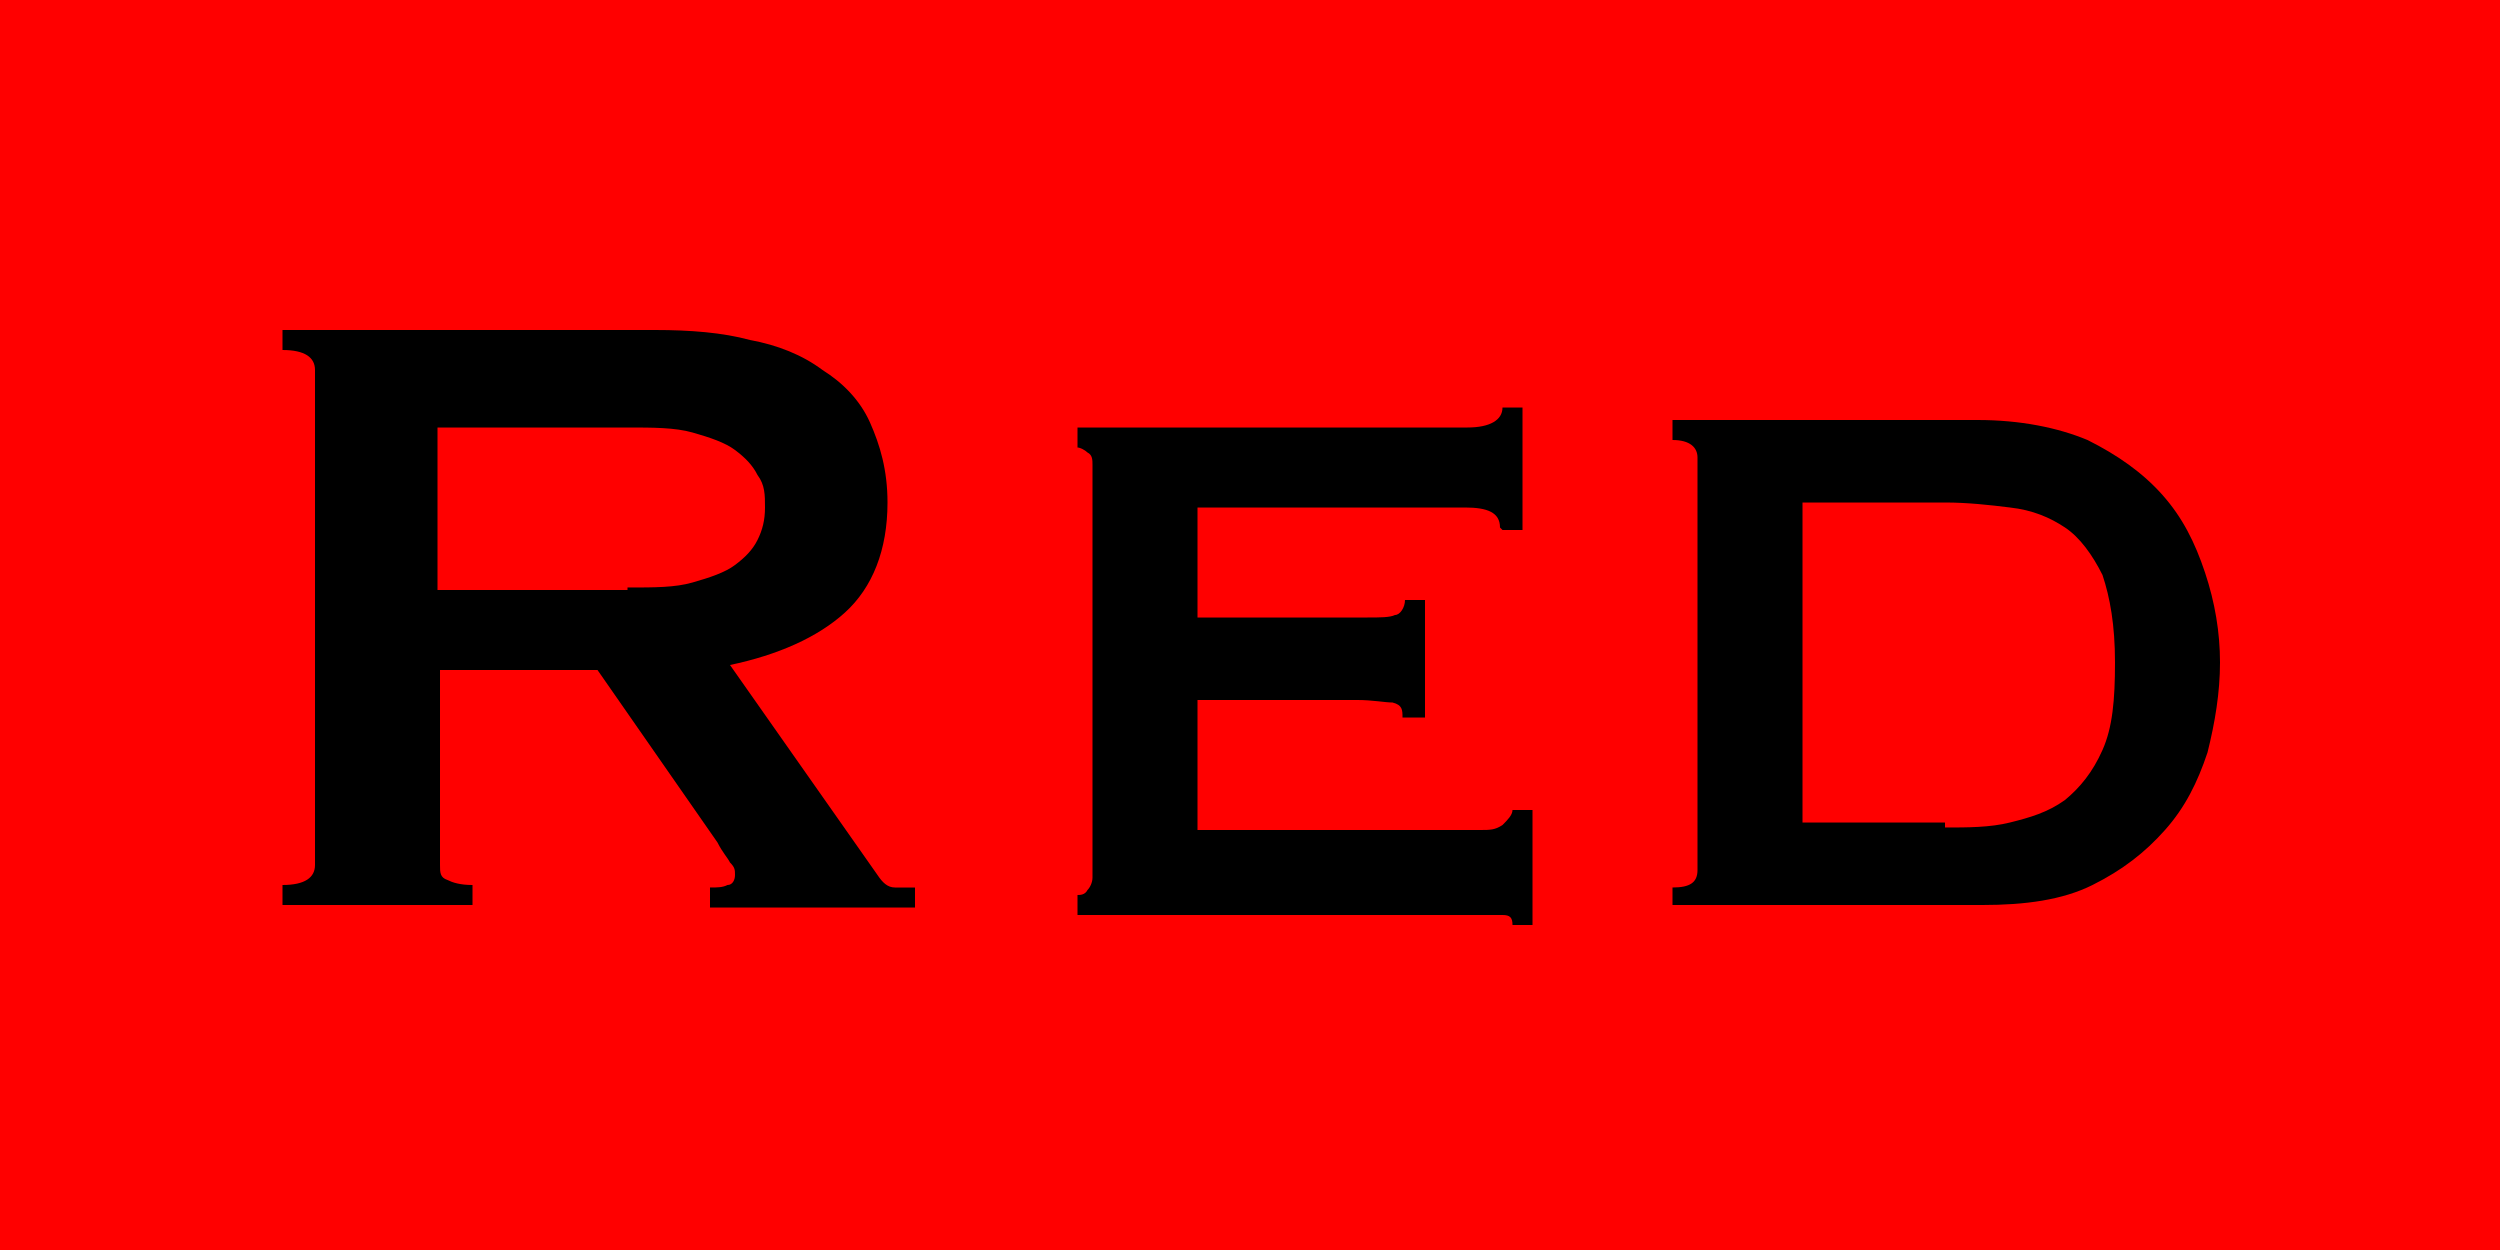
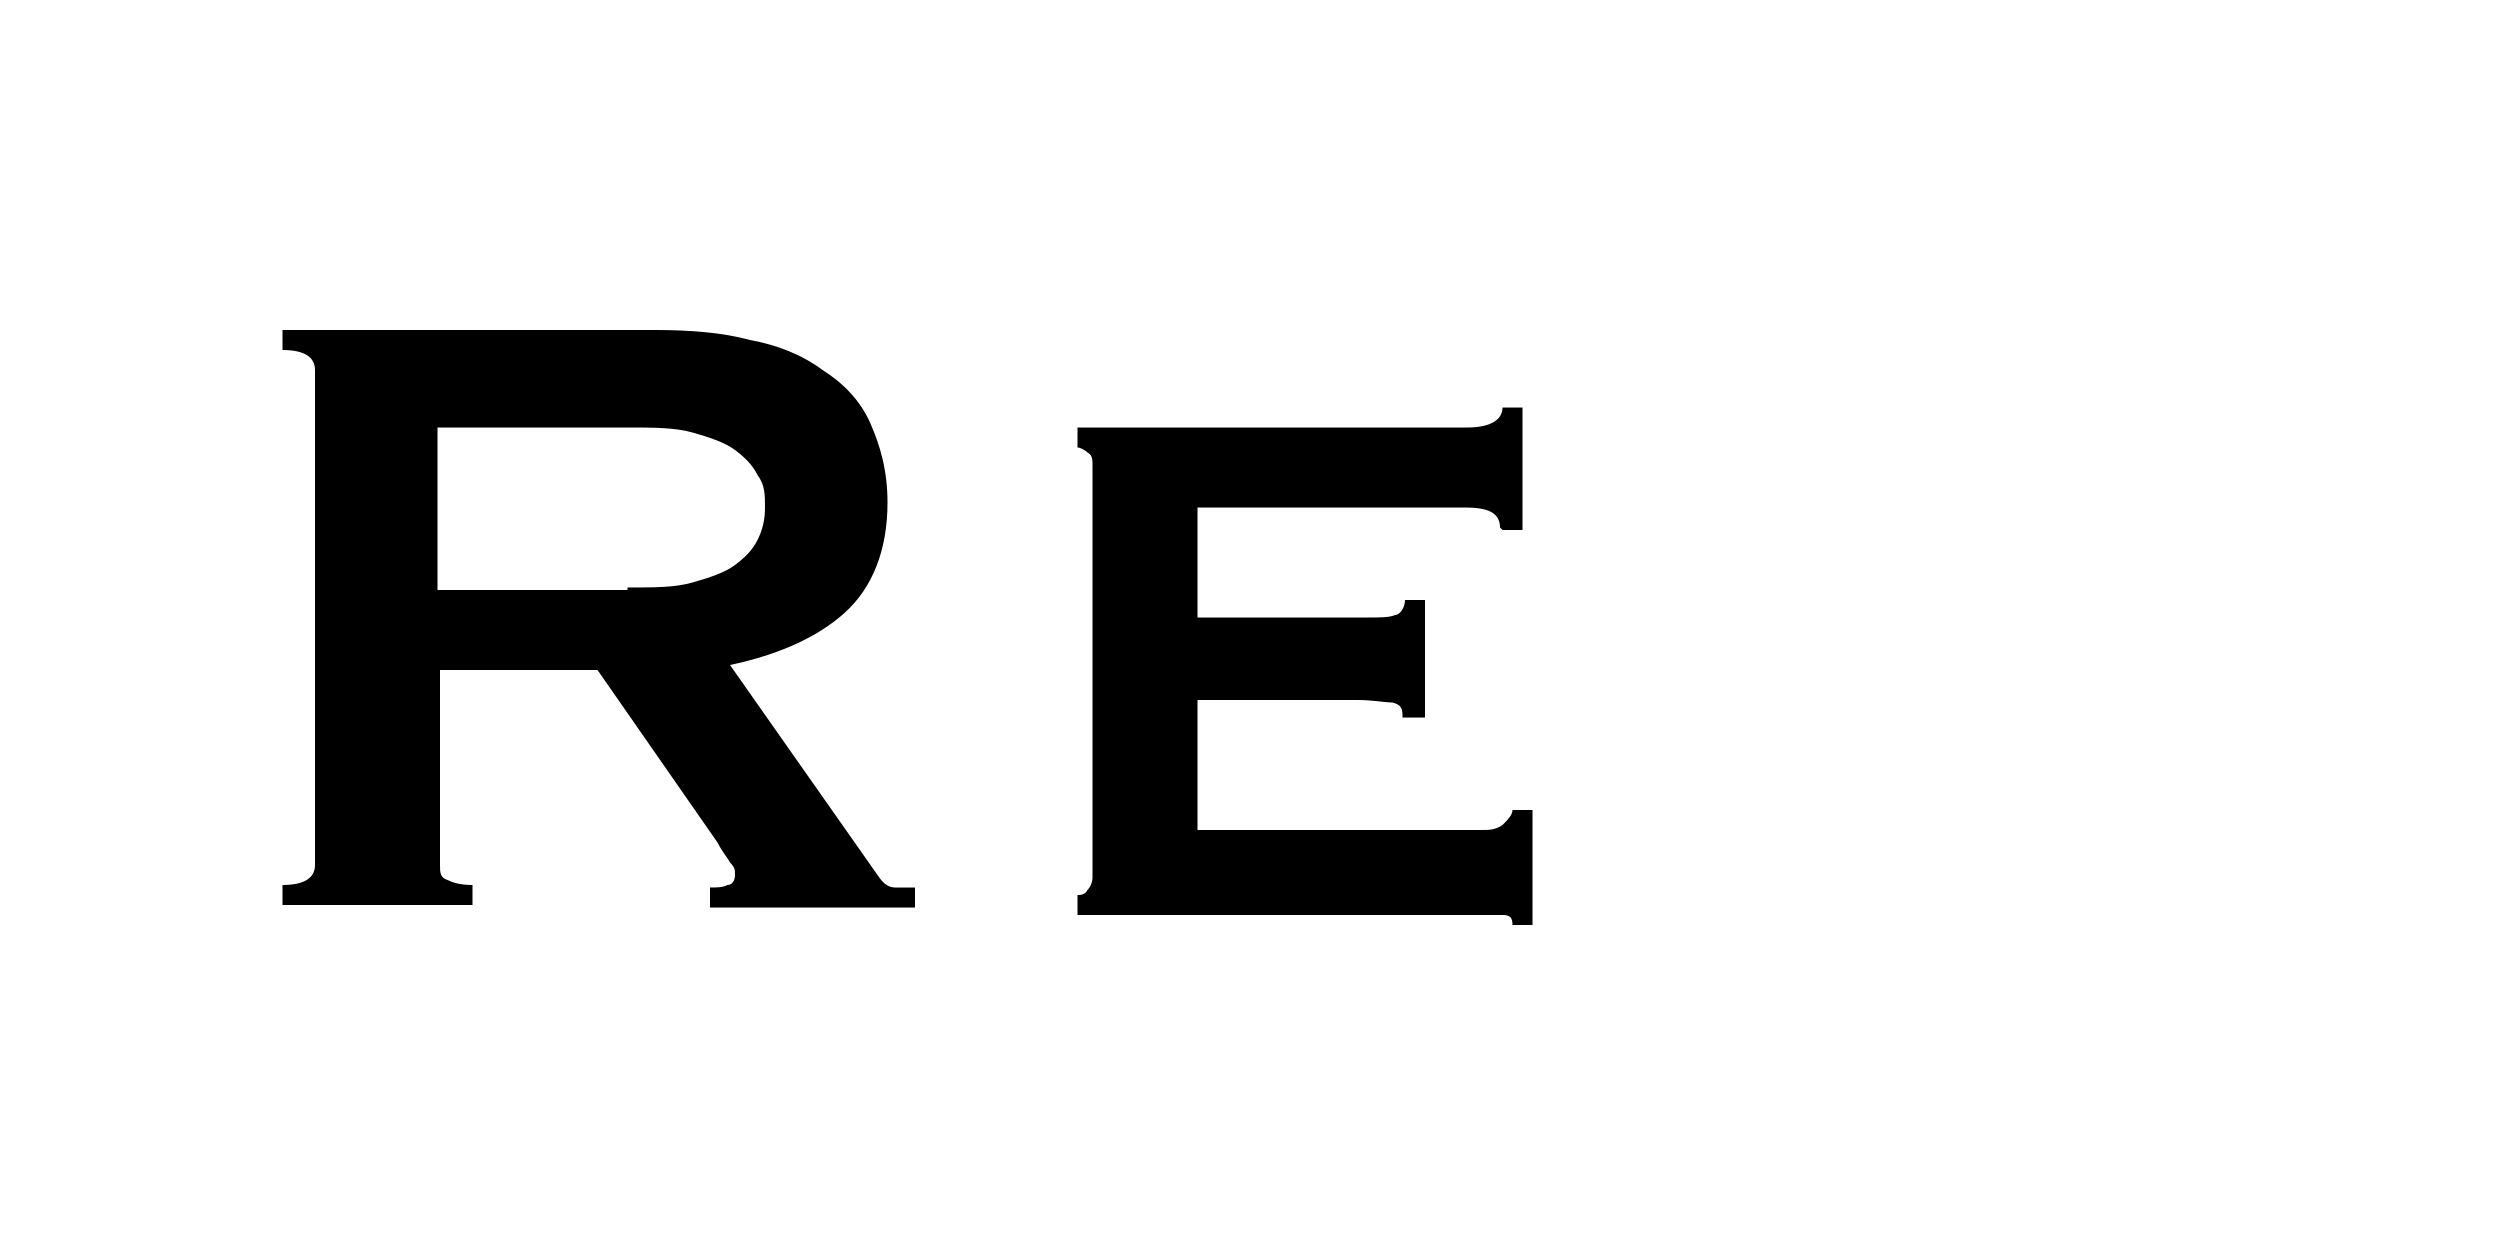
<svg xmlns="http://www.w3.org/2000/svg" version="1.1" viewBox="0 0 100 50">
  <defs>
    <style>
      .cls-1 {
        fill: red;
      }
    </style>
  </defs>
  <g>
    <g id="_Слой_1" data-name="Слой_1">
-       <rect class="cls-1" x="0" width="100" height="50" />
      <g>
        <path d="M26.2,13.2c1.4,0,2.7.1,3.8.4,1.1.2,2.1.6,2.9,1.2.8.5,1.5,1.2,1.9,2.1.4.9.7,1.9.7,3.2,0,1.9-.6,3.4-1.7,4.4-1.1,1-2.7,1.7-4.6,2.1l5.9,8.4c.2.3.4.5.7.5.3,0,.5,0,.8,0v.8h-8.2v-.8c.3,0,.5,0,.7-.1.2,0,.3-.2.3-.4s0-.3-.2-.5c-.1-.2-.3-.4-.5-.8l-4.8-6.9h-6.3v7.8c0,.3,0,.5.3.6.2.1.5.2,1,.2v.8h-7.6v-.8c.9,0,1.3-.3,1.3-.8V14.8c0-.5-.4-.8-1.3-.8v-.8h15ZM25.1,23.5c1.1,0,1.9,0,2.6-.2.7-.2,1.3-.4,1.7-.7.4-.3.7-.6.9-1,.2-.4.3-.8.3-1.3s0-.9-.3-1.3c-.2-.4-.5-.7-.9-1-.4-.3-1-.5-1.7-.7-.7-.2-1.6-.2-2.6-.2h-7.6v6.5h7.6Z" />
        <path d="M60,21.1c0-.6-.5-.8-1.4-.8h-10.7v4.4h6.8c.5,0,.9,0,1.1-.1.2,0,.4-.3.4-.6h.8v4.7h-.9c0-.3,0-.5-.4-.6-.3,0-.8-.1-1.4-.1h-6.4v5.2h11.3c.4,0,.6,0,.9-.2.2-.2.4-.4.4-.6h.8v4.6h-.8c0-.3-.1-.4-.4-.4-.2,0-.5,0-.9,0h-16.1v-.8c.1,0,.3,0,.4-.2.1-.1.2-.3.2-.5v-16.5c0-.2,0-.4-.2-.5-.1-.1-.3-.2-.4-.2v-.8h15.6c.9,0,1.4-.3,1.4-.8h.8v4.9h-.8Z" />
-         <path d="M66.9,35.5c.7,0,1-.2,1-.7v-16.5c0-.4-.3-.7-1-.7v-.8h12.2c1.7,0,3.2.3,4.4.8,1.2.6,2.2,1.3,3,2.2.8.9,1.3,1.9,1.7,3.1.4,1.2.6,2.4.6,3.6s-.2,2.4-.5,3.6c-.4,1.2-.9,2.2-1.7,3.1-.8.9-1.7,1.6-2.9,2.2-1.2.6-2.7.8-4.4.8h-12.4v-.8ZM77.8,33.1c.9,0,1.8,0,2.6-.2s1.5-.4,2.2-.9c.6-.5,1.1-1.1,1.5-2,.4-.9.5-2,.5-3.5s-.2-2.6-.5-3.5c-.4-.8-.9-1.5-1.5-1.9-.6-.4-1.3-.7-2.2-.8-.8-.1-1.7-.2-2.6-.2h-5.7v12.8h5.7Z" />
      </g>
    </g>
  </g>
</svg>